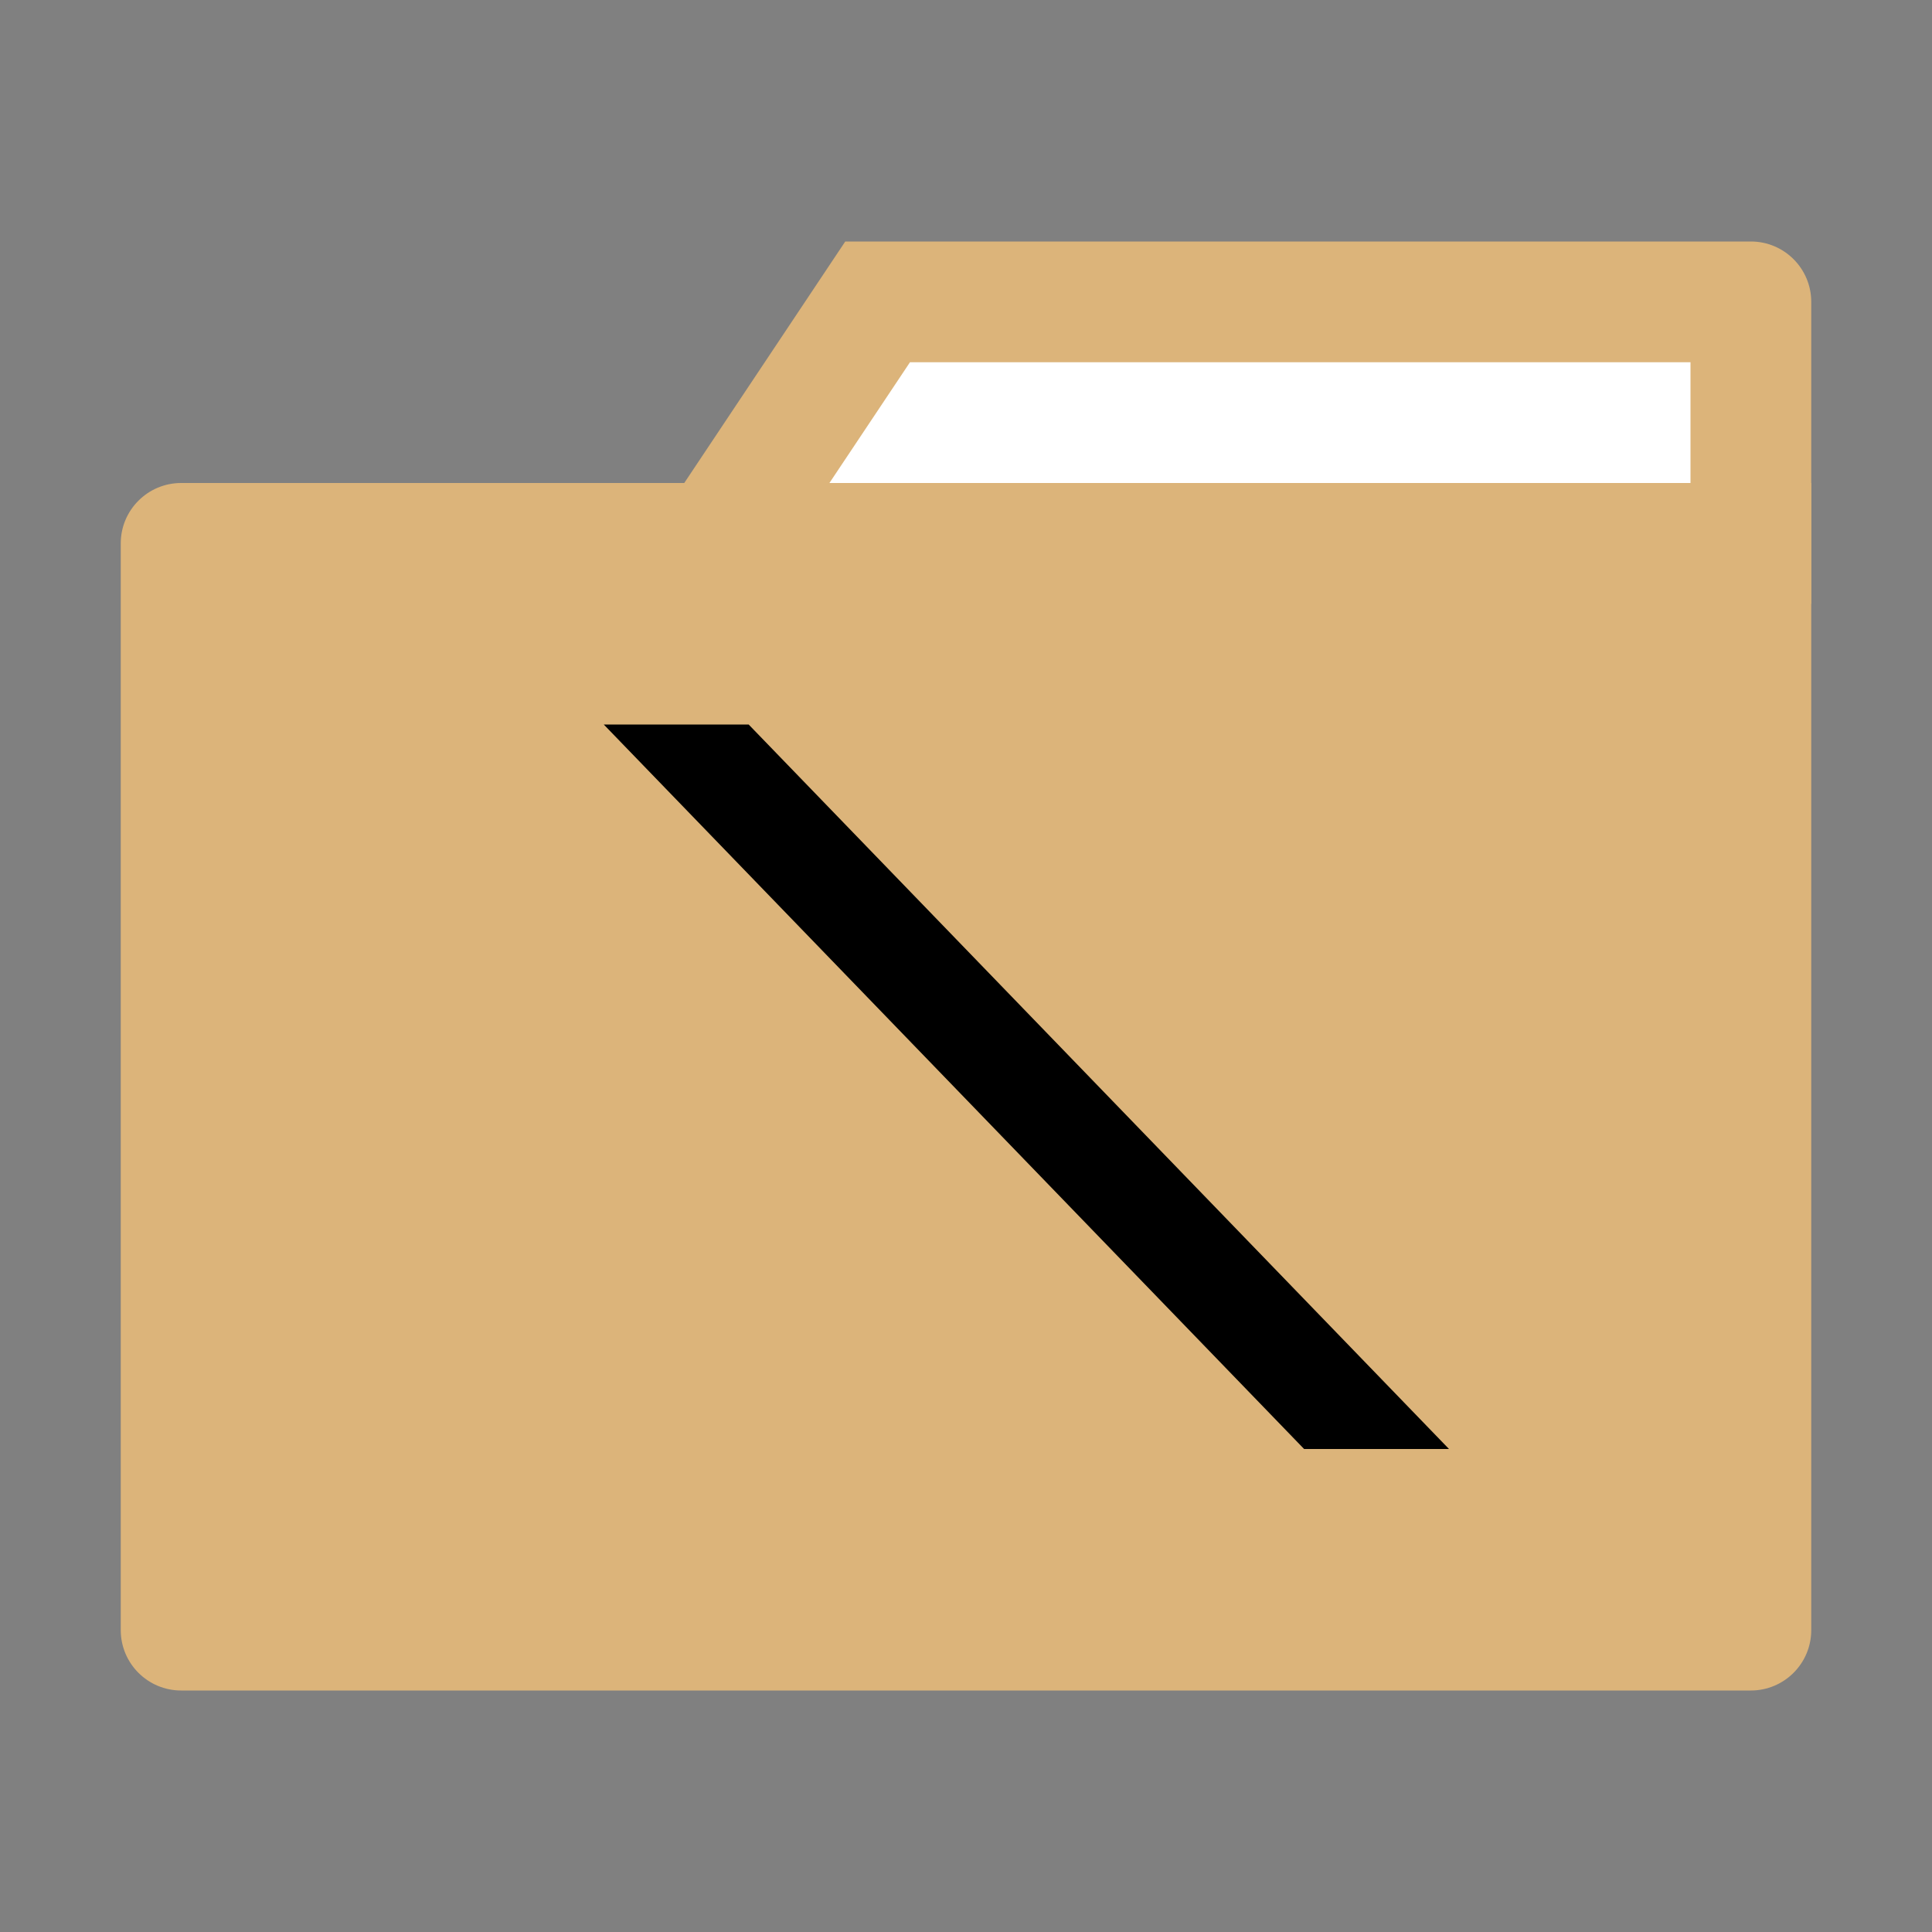
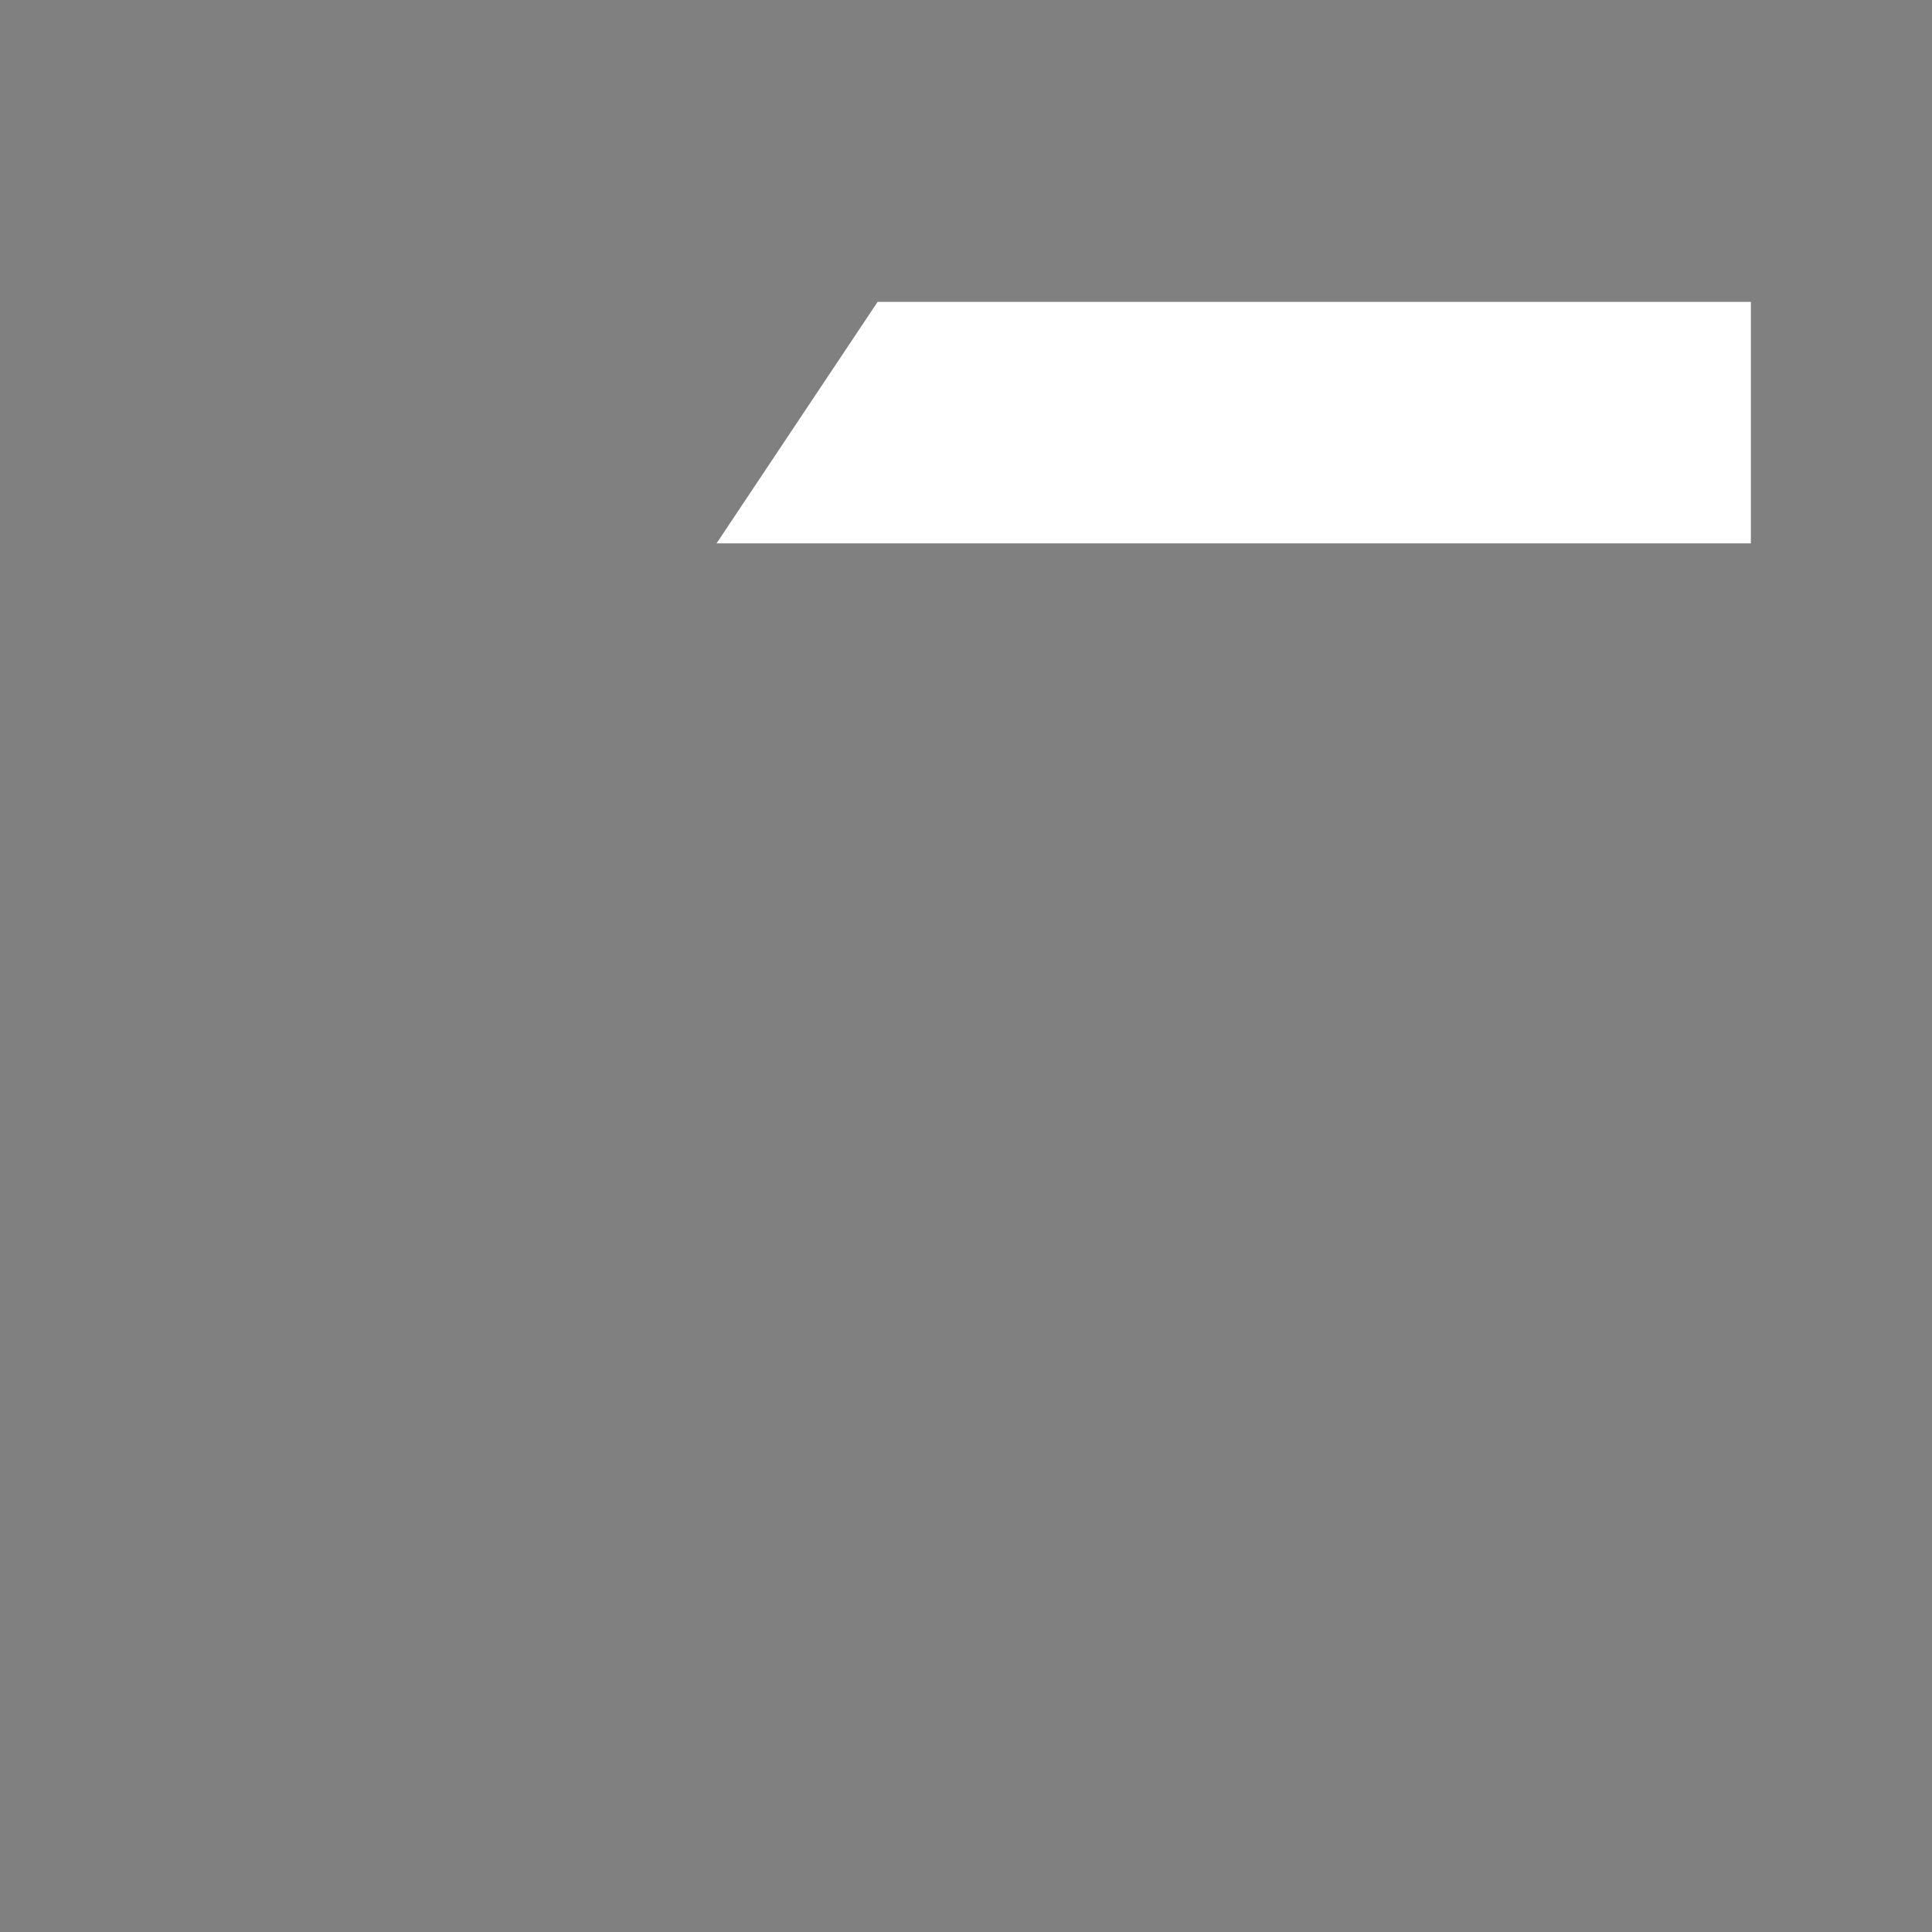
<svg xmlns="http://www.w3.org/2000/svg" version="1.1" id="Layer_2" x="0px" y="0px" width="16px" height="16px" viewBox="0 0 16 16" enable-background="new 0 0 16 16" xml:space="preserve">
  <rect x="0" y="0" width="16" height="16" fill="#808080" stroke="none" />
  <g>
    <polygon fill="#FFFFFF" points="5.934,4.5 7.268,2.5 14.5,2.5 14.5,4.5  " />
-     <path fill="#DCB47A" d="M14,3v1H6.869l0.667-1H14 M14.5,2H7L5,5h10V2.5C15,2.224,14.776,2,14.5,2L14.5,2z" />
  </g>
-   <path fill="#DCB47A" d="M1.5,4C1.224,4,1,4.224,1,4.5v3.694v1.667V13.5C1,13.776,1.224,14,1.5,14h6.765H14.5  c0.276,0,0.5-0.224,0.5-0.5V8.194V4H1.5z" />
  <g>
-     <path d="M6.2,6l5.8,6h-1.2L5,6H6.2z" />
+     <path d="M6.2,6h-1.2L5,6H6.2z" />
  </g>
</svg>